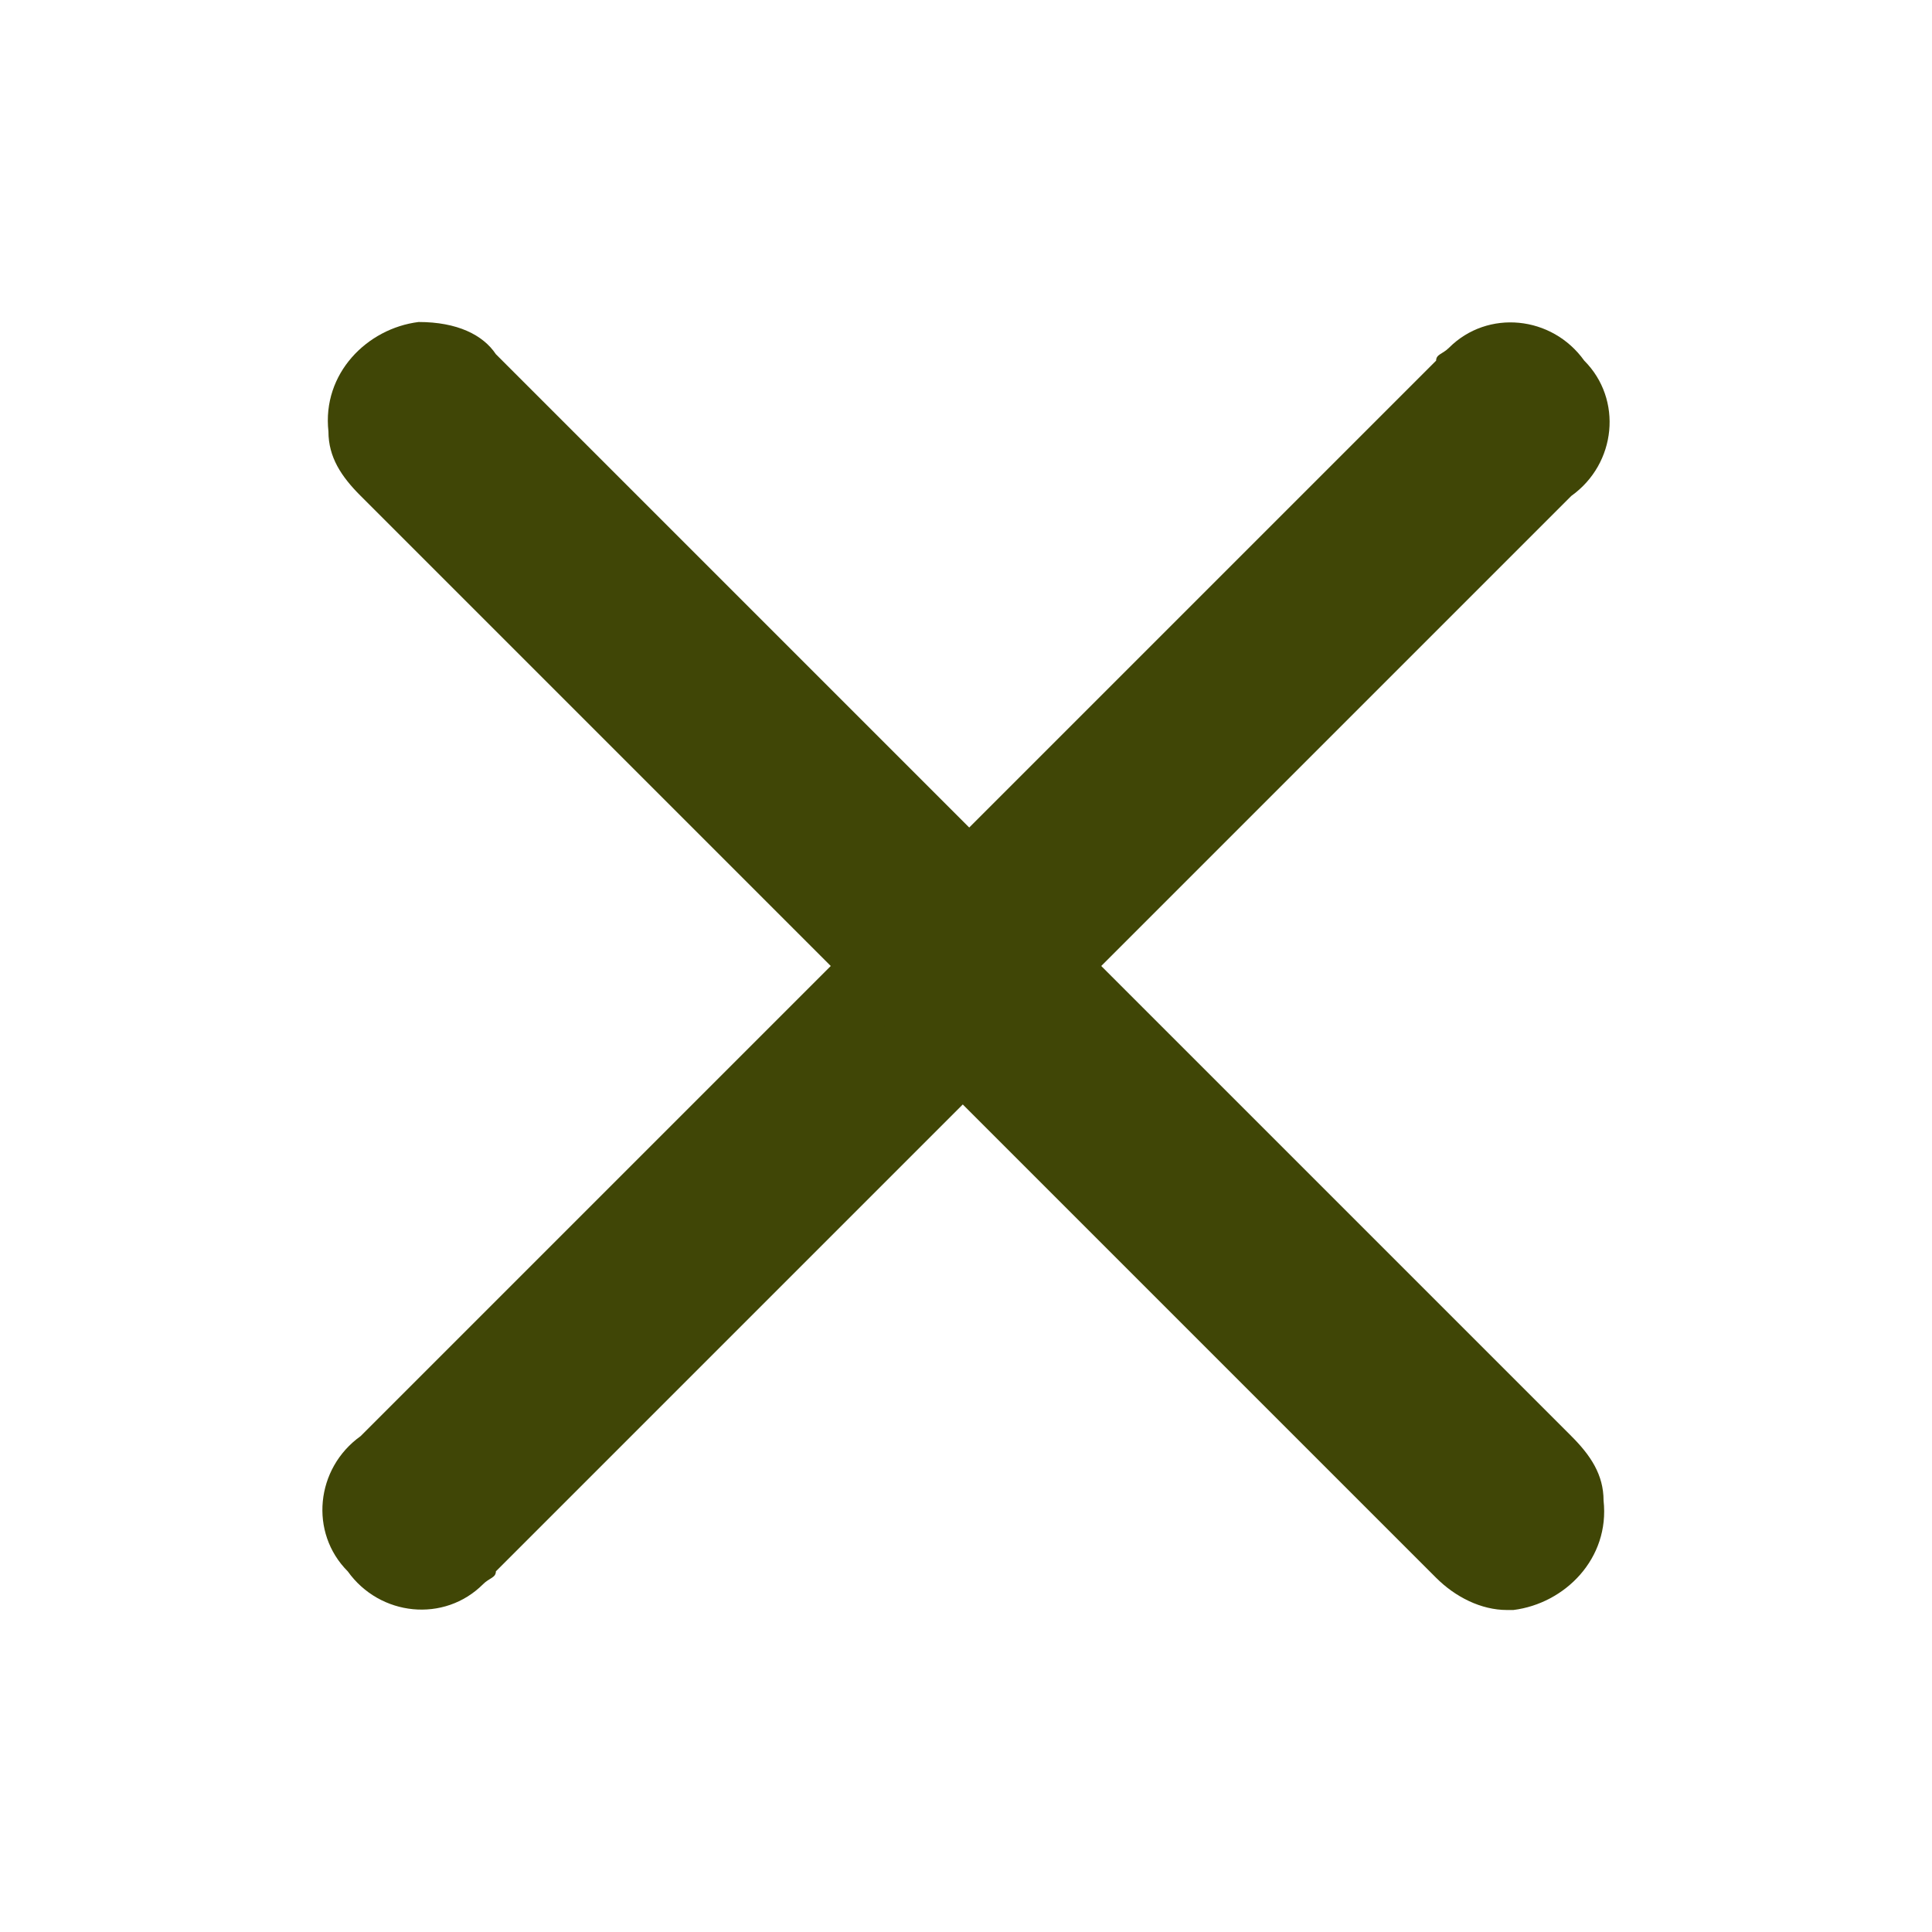
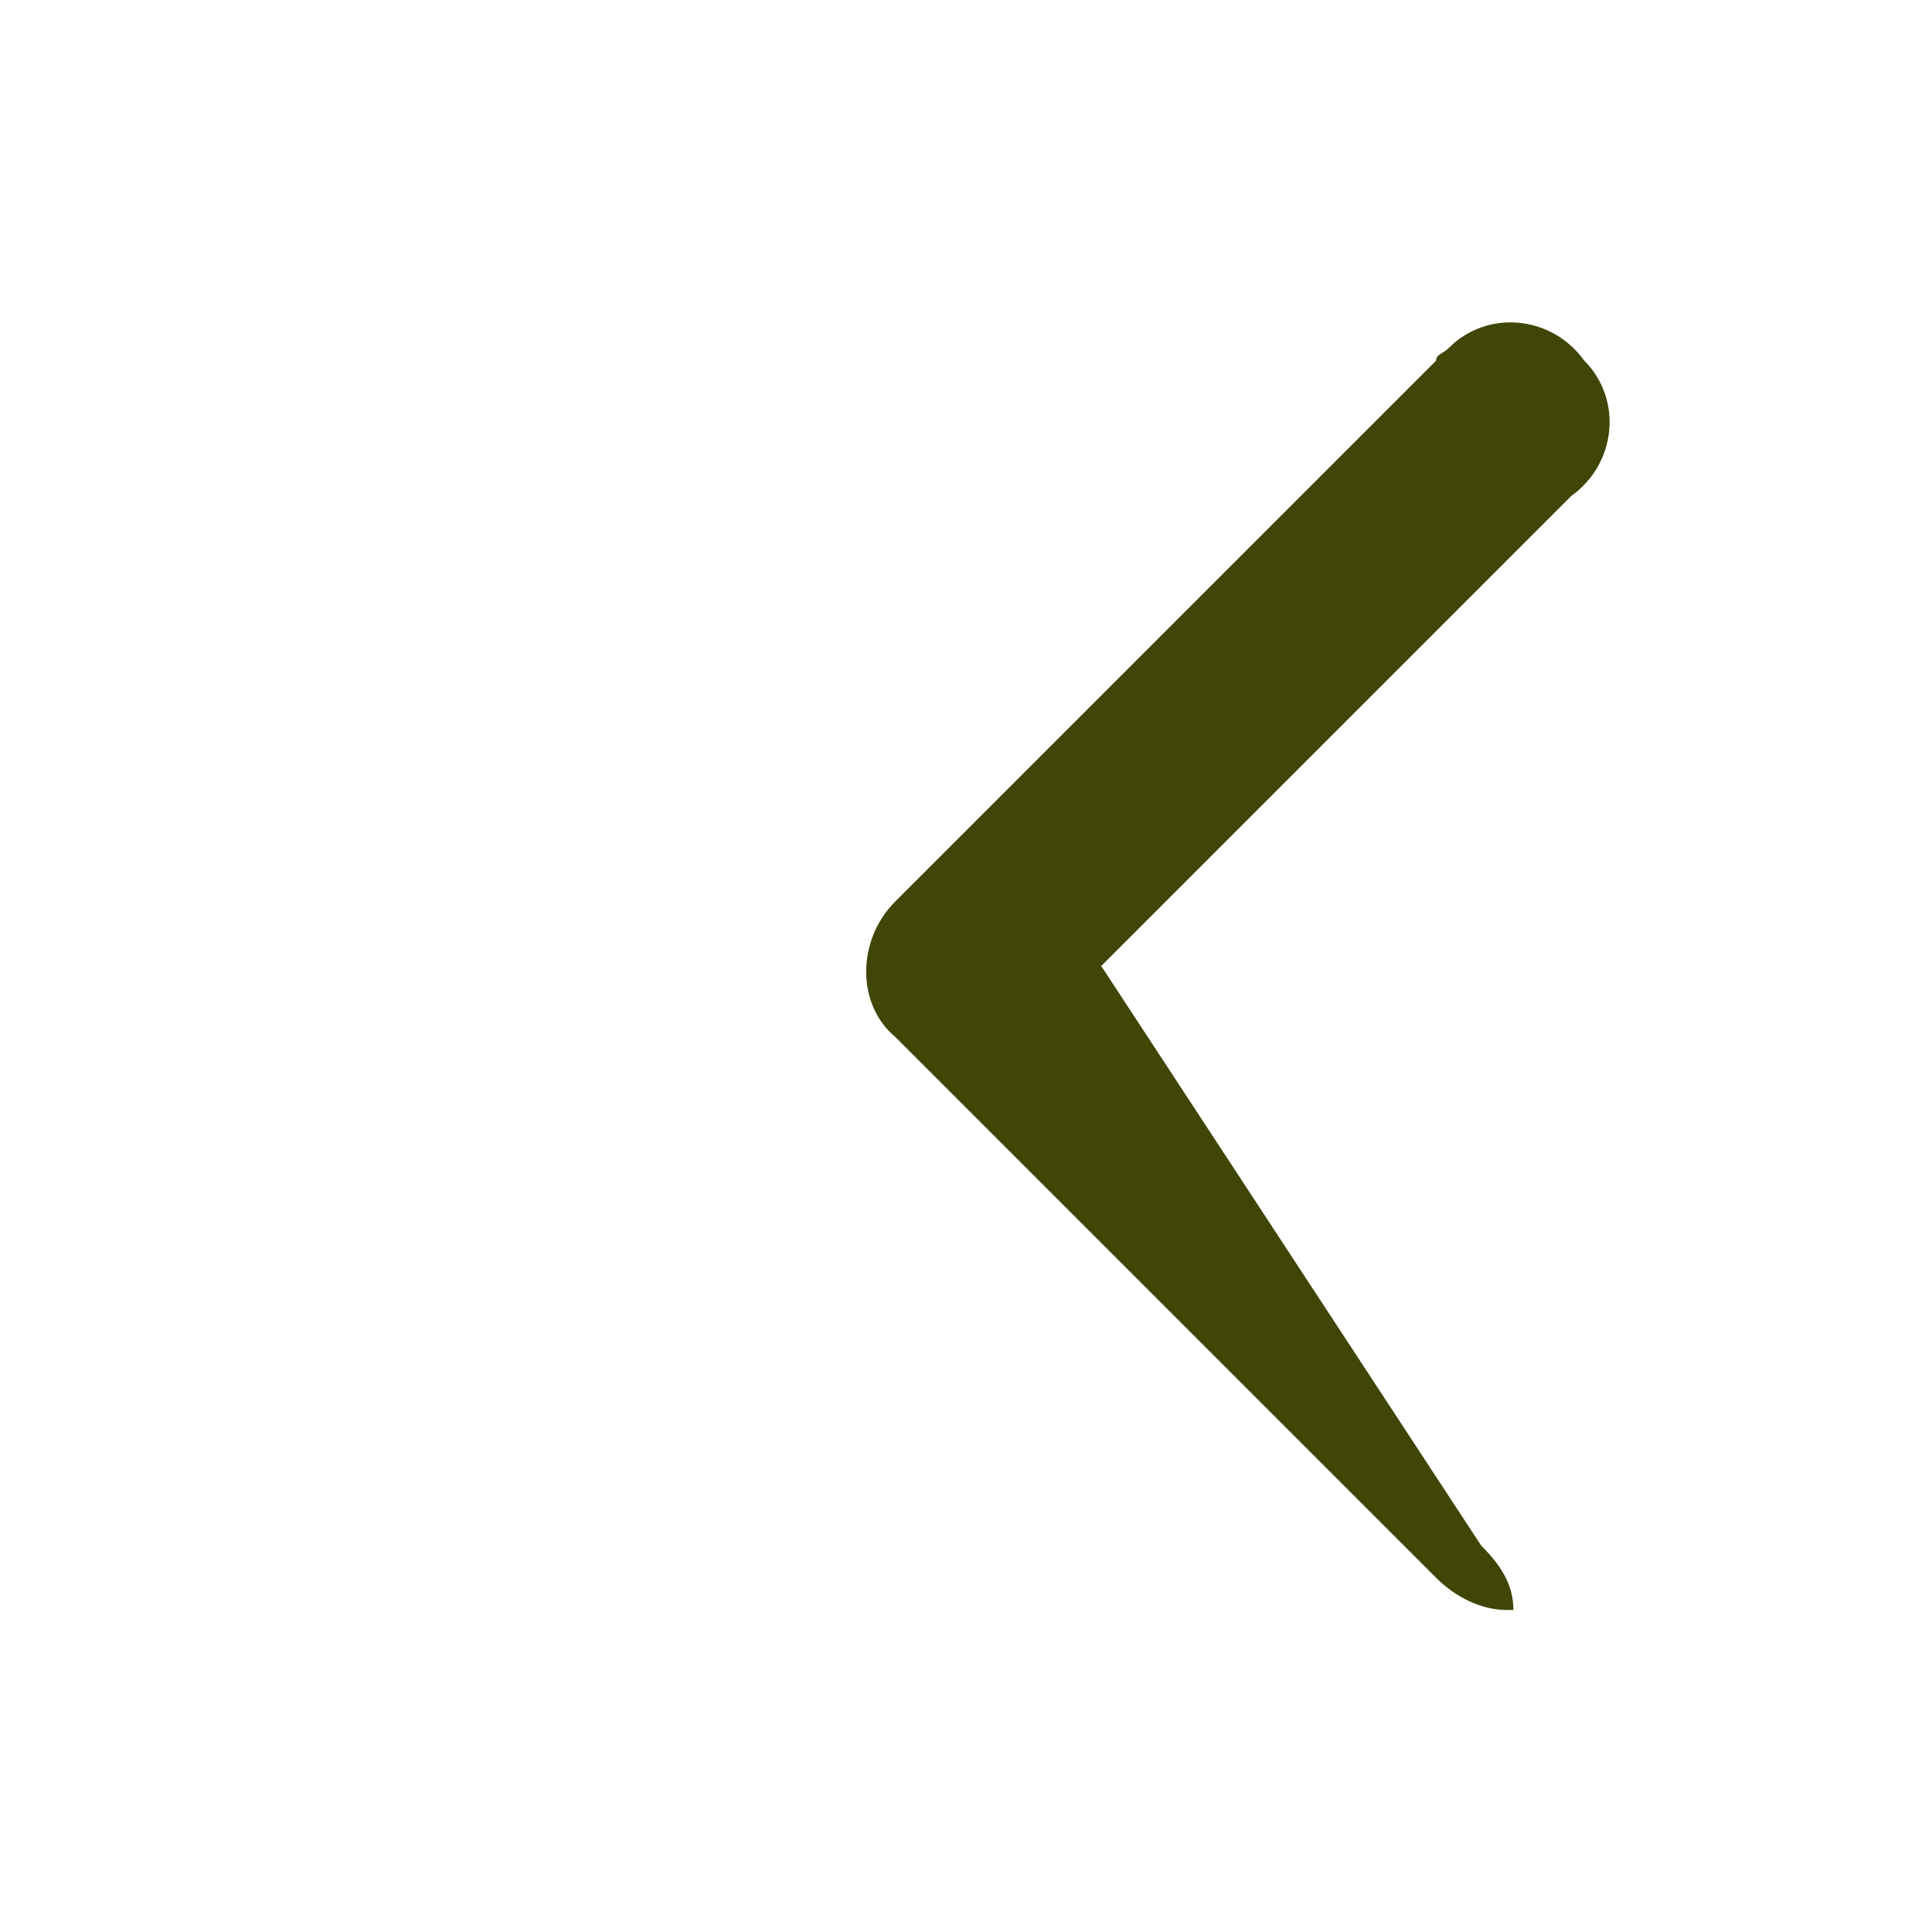
<svg xmlns="http://www.w3.org/2000/svg" version="1.1" id="Layer_1" x="0px" y="0px" viewBox="0 0 30 30" style="enable-background:new 0 0 30 30;" xml:space="preserve">
  <style type="text/css">
	.st0{fill:#404606;}
</style>
  <g>
-     <path class="st0" d="M6.5,5C5.7,5.1,5,5.8,5.1,6.7c0,0.4,0.2,0.7,0.5,1l7.3,7.3l-7.3,7.3c-0.7,0.5-0.8,1.5-0.2,2.1   c0.5,0.7,1.5,0.8,2.1,0.2c0.1-0.1,0.2-0.1,0.2-0.2l8.4-8.4c0.6-0.6,0.6-1.6,0-2.1L7.7,5.5C7.5,5.2,7.1,5,6.5,5L6.5,5" />
-     <path class="st0" d="M23.5,25c0.8-0.1,1.5-0.8,1.4-1.7c0-0.4-0.2-0.7-0.5-1L17.1,15l7.3-7.3c0.7-0.5,0.8-1.5,0.2-2.1   c-0.5-0.7-1.5-0.8-2.1-0.2c-0.1,0.1-0.2,0.1-0.2,0.2L13.9,14c-0.6,0.6-0.6,1.6,0,2.1l8.4,8.4c0.3,0.3,0.7,0.5,1.1,0.5H23.5" />
+     <path class="st0" d="M23.5,25c0-0.4-0.2-0.7-0.5-1L17.1,15l7.3-7.3c0.7-0.5,0.8-1.5,0.2-2.1   c-0.5-0.7-1.5-0.8-2.1-0.2c-0.1,0.1-0.2,0.1-0.2,0.2L13.9,14c-0.6,0.6-0.6,1.6,0,2.1l8.4,8.4c0.3,0.3,0.7,0.5,1.1,0.5H23.5" />
  </g>
</svg>